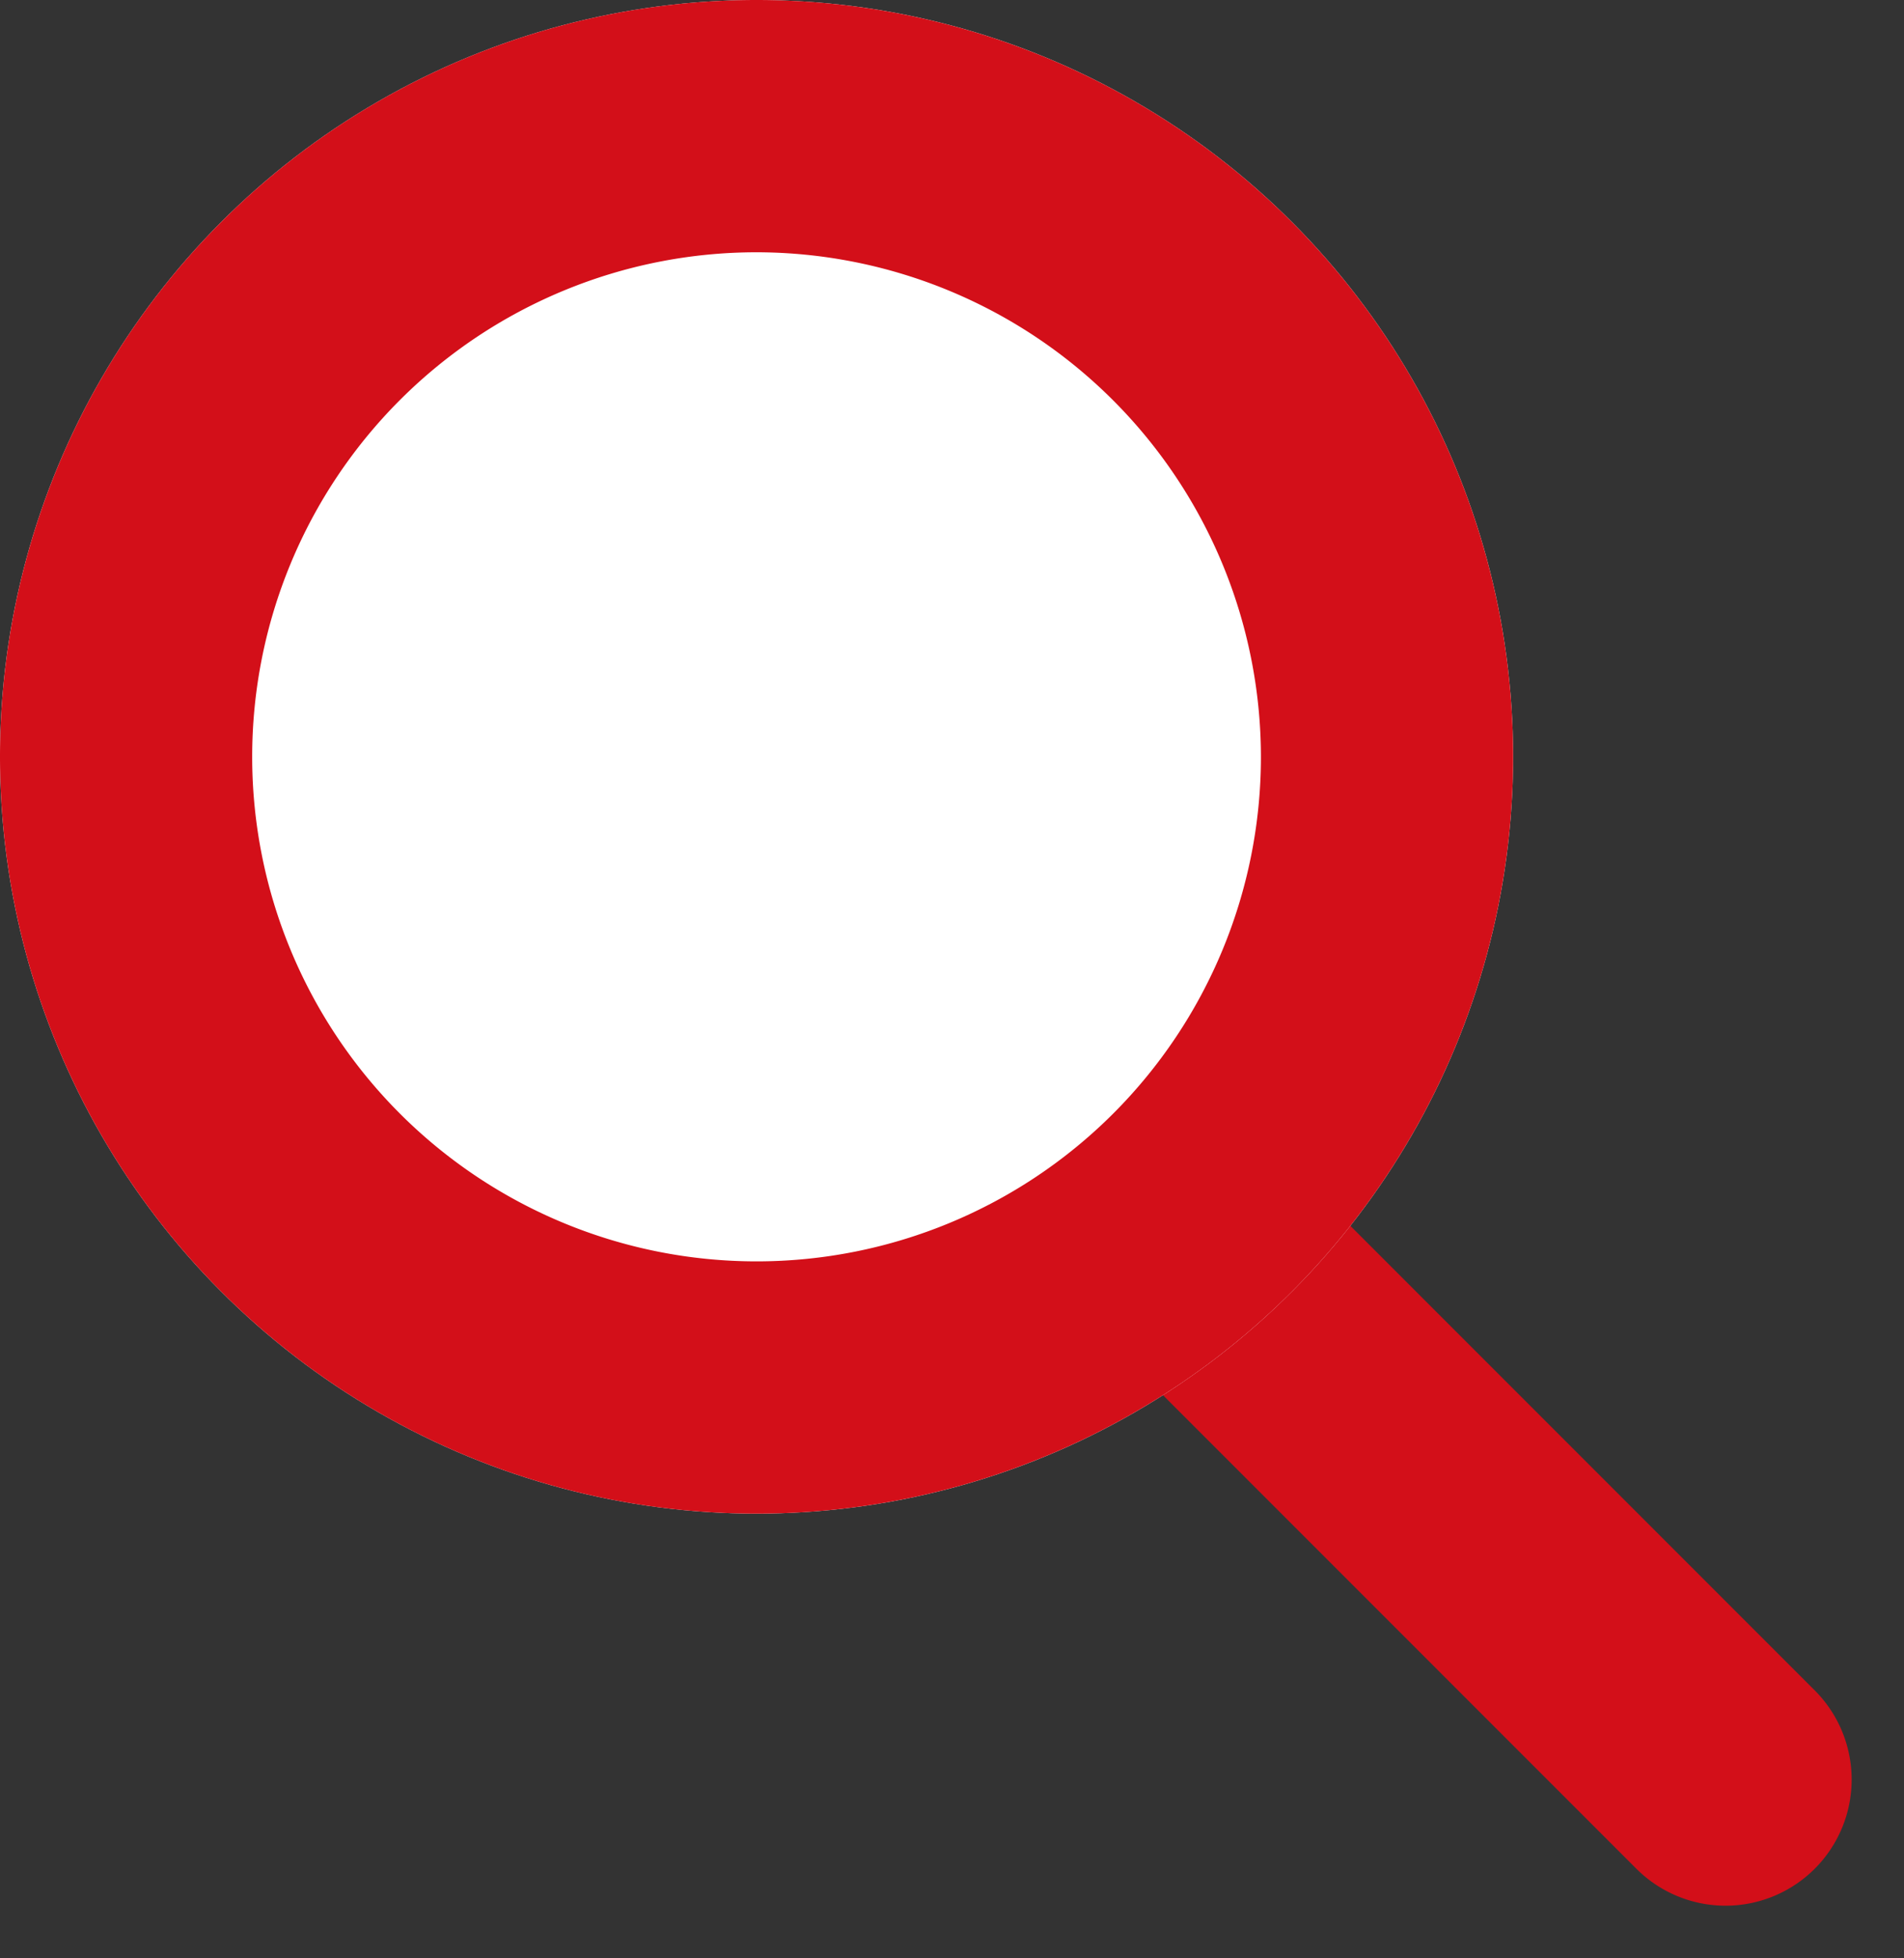
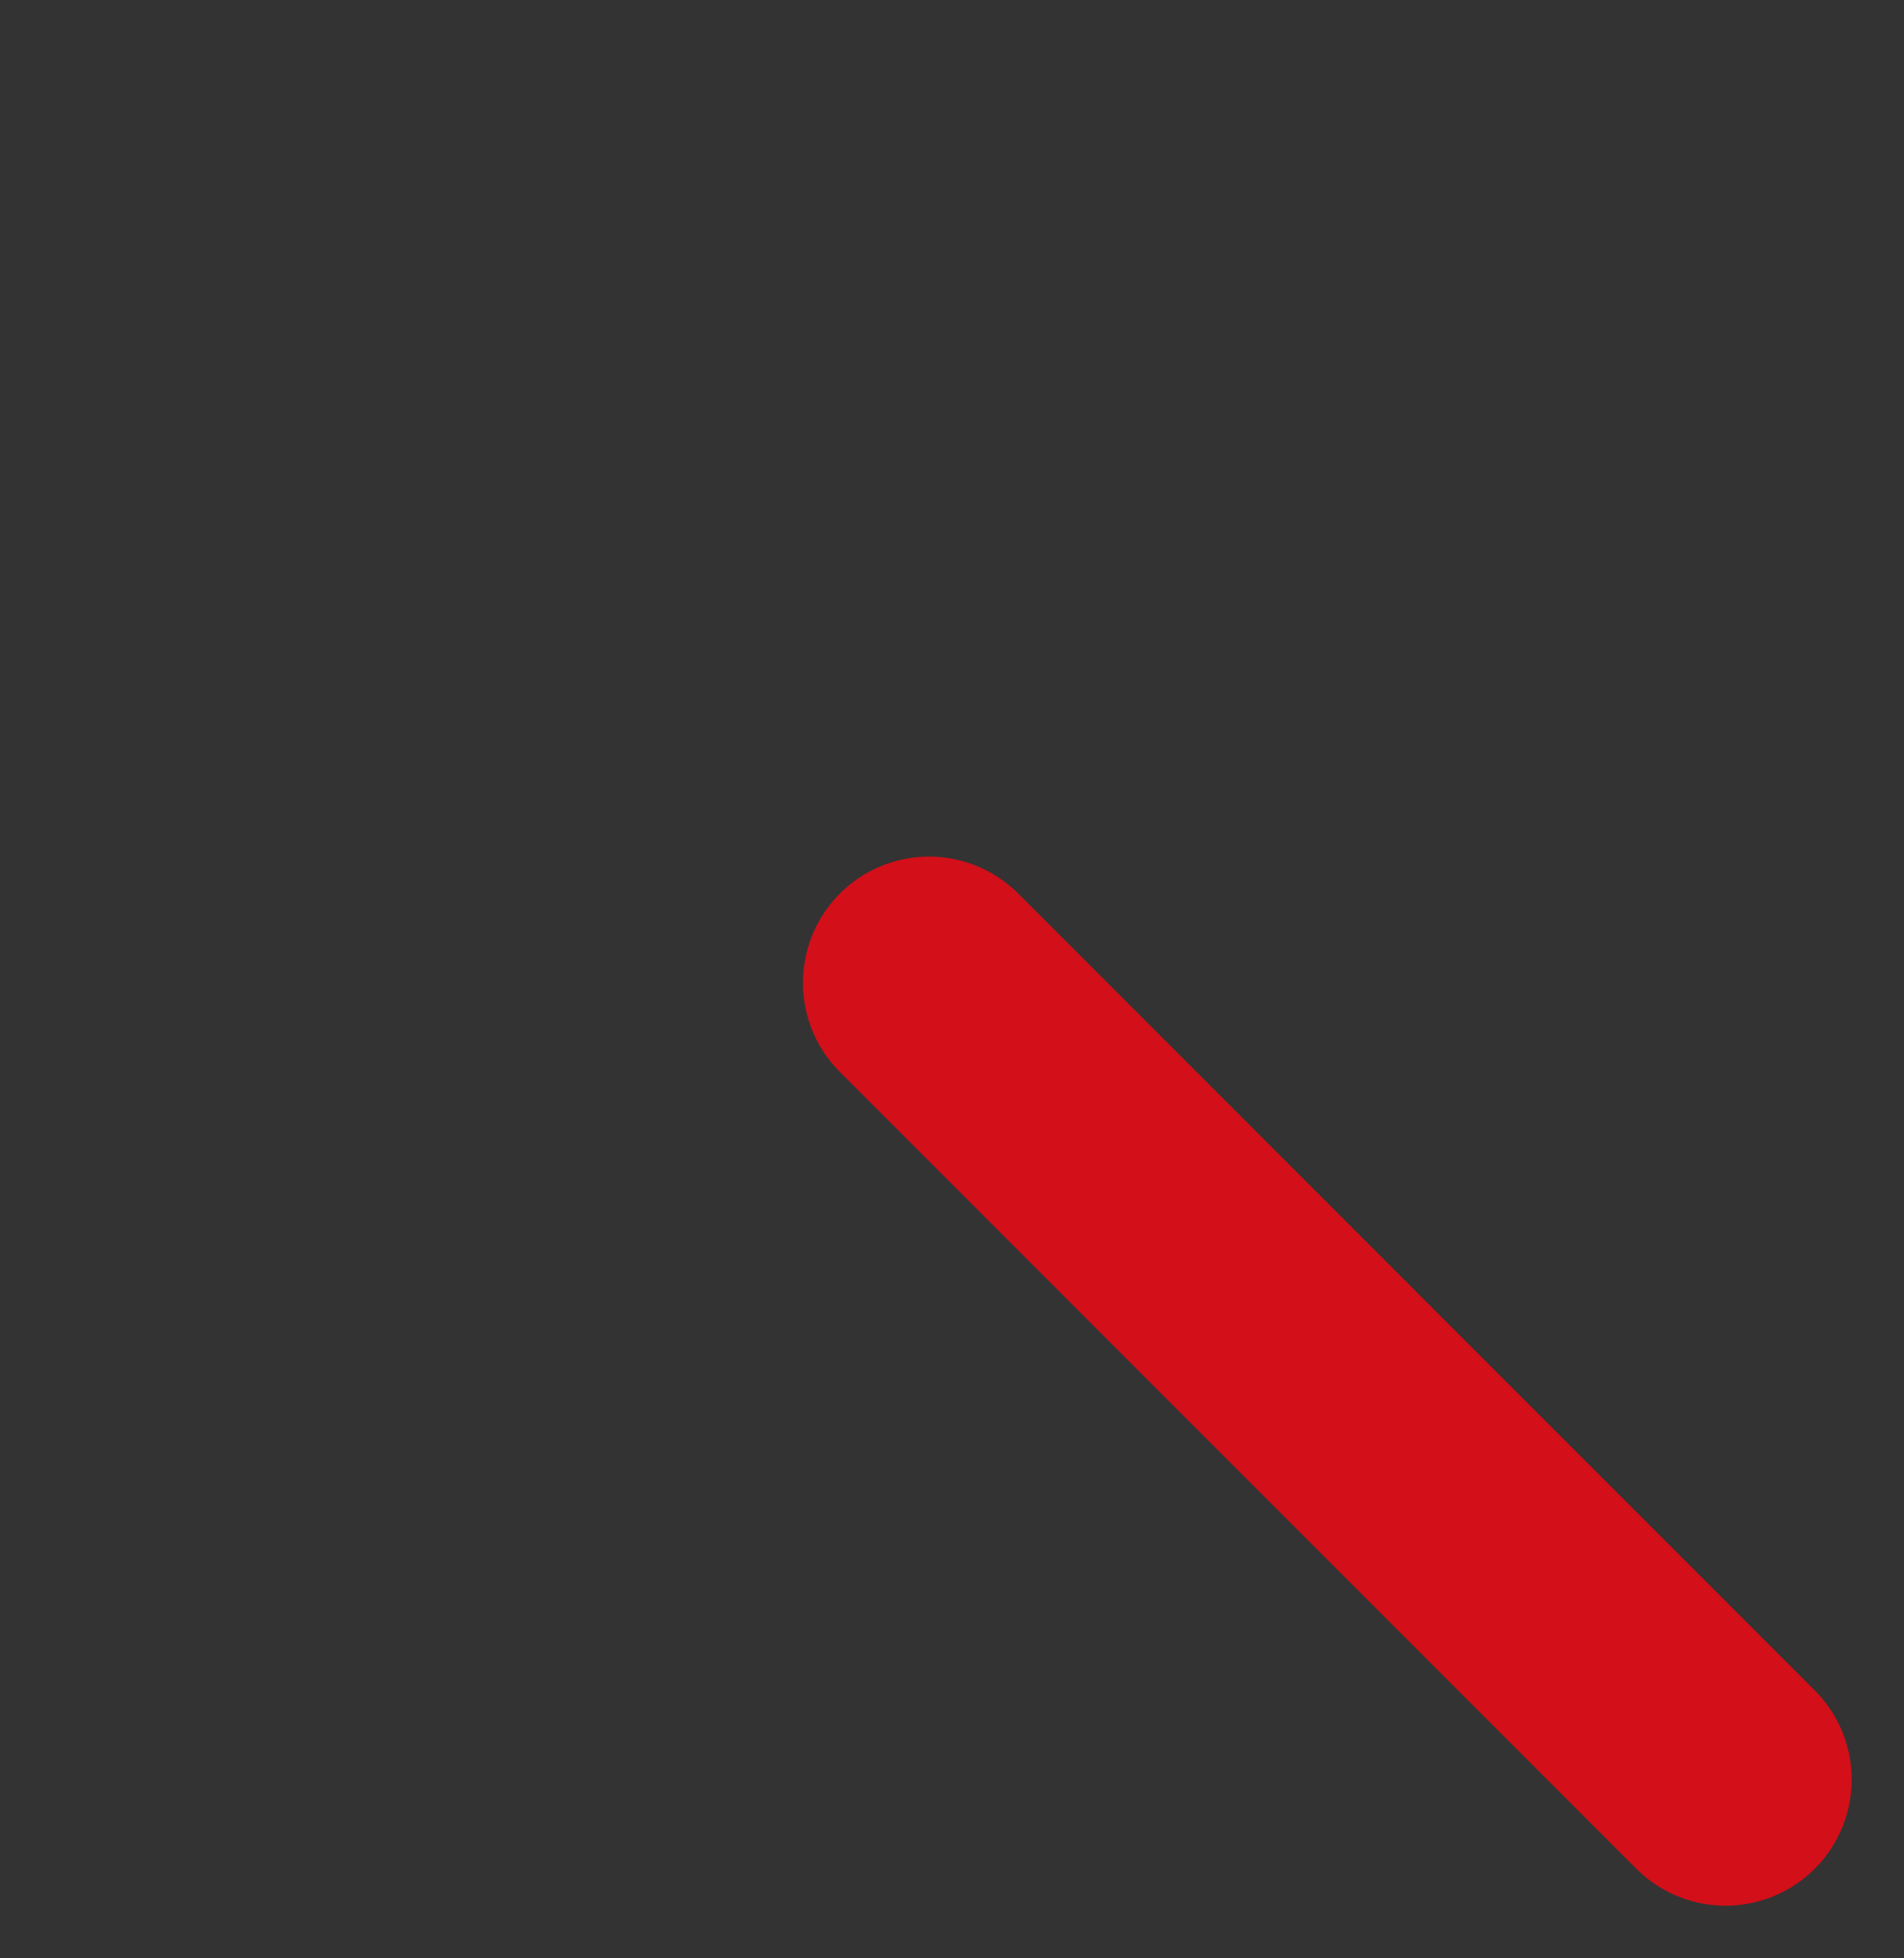
<svg xmlns="http://www.w3.org/2000/svg" width="22.65" height="23.284" viewBox="0 0 22.65 23.284">
  <rect x="0" y="0" width="22.65" height="23.284" fill="#333333" stroke="none" />
  <g transform="translate(-25 -25.551)">
    <path d="M0,14.9a1.5,1.5,0,0,1-1.5-1.5V0A1.5,1.5,0,0,1,0-1.5,1.5,1.5,0,0,1,1.5,0V13.4A1.5,1.5,0,0,1,0,14.9Z" transform="translate(36.052 37.238) rotate(-45)" fill="#d30f19" />
-     <circle cx="9" cy="9" r="9" transform="translate(25 25.551)" fill="#fff" />
-     <path d="M9,3a6,6,0,1,0,6,6A6.007,6.007,0,0,0,9,3M9,0A9,9,0,1,1,0,9,9,9,0,0,1,9,0Z" transform="translate(25 25.551)" fill="#d30f19" />
  </g>
</svg>